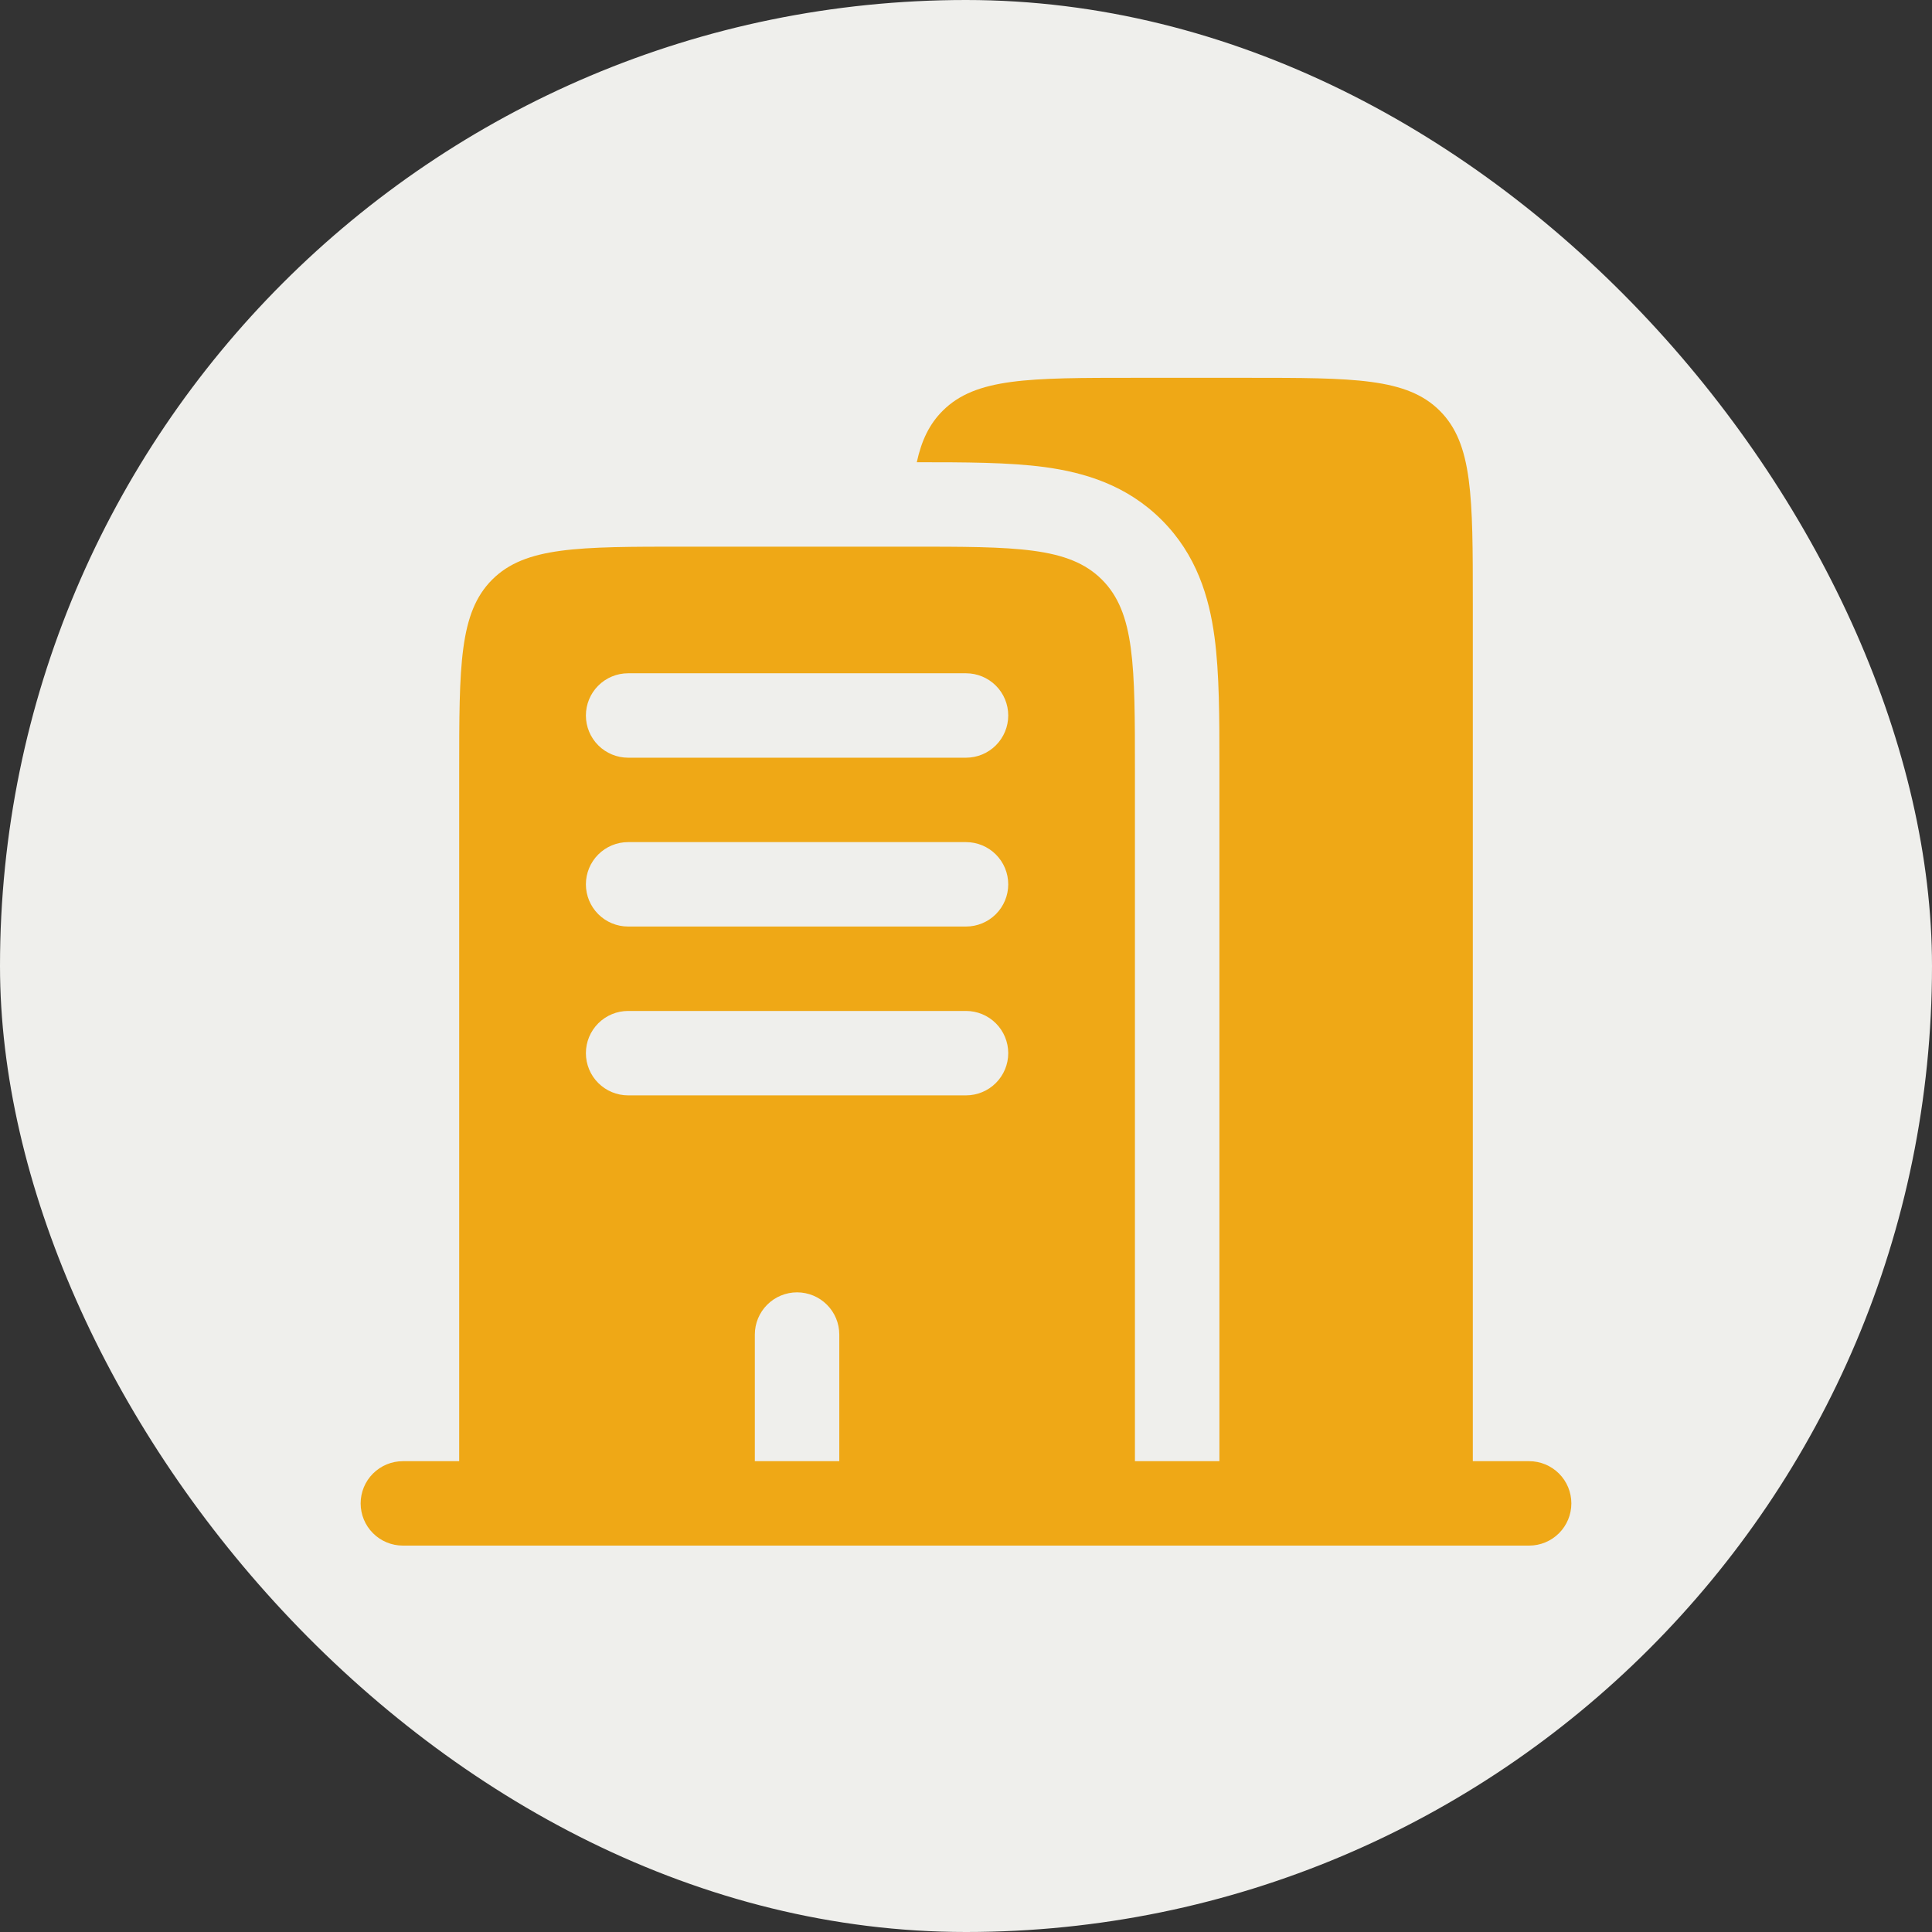
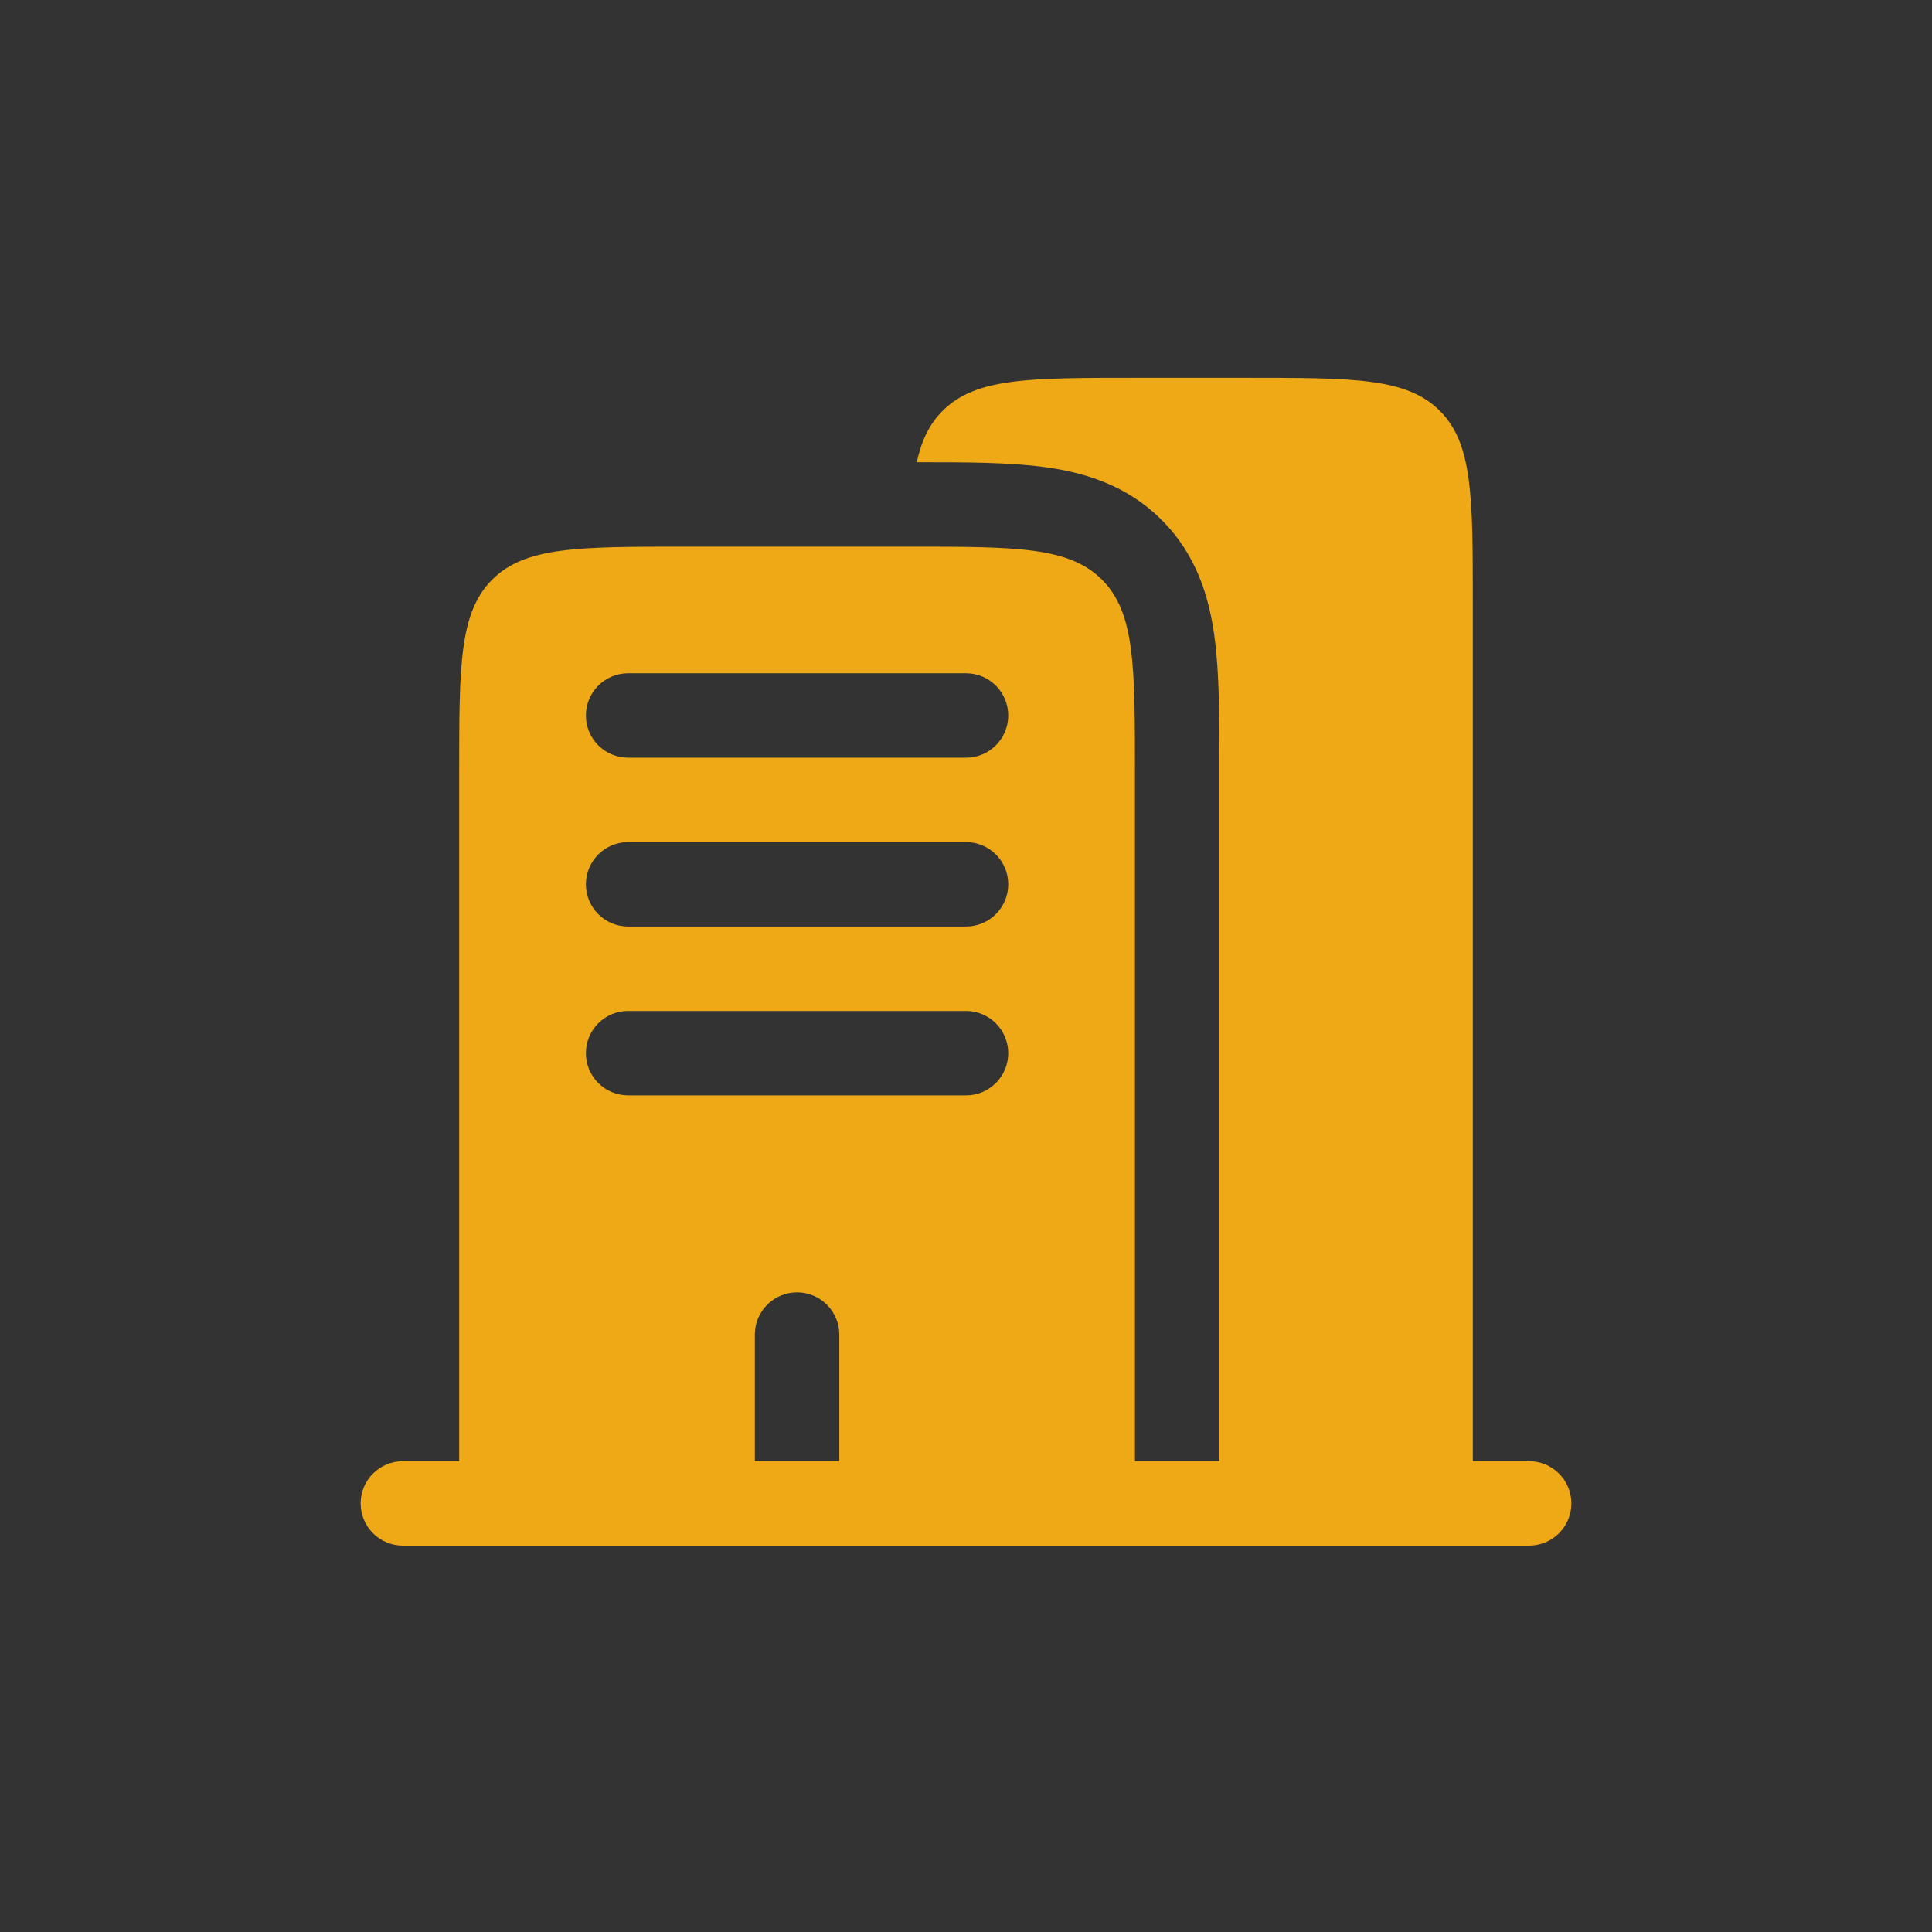
<svg xmlns="http://www.w3.org/2000/svg" width="225" height="225" viewBox="0 0 225 225" fill="none">
  <rect x="0" y="0" width="225" height="225" fill="#333333" stroke="none" />
-   <rect width="225" height="225" rx="112.5" fill="#EFEFEC" />
  <path fill-rule="evenodd" clip-rule="evenodd" d="M132.174 44H145.291C157.659 44 163.837 44 167.68 47.841C171.523 51.681 171.523 57.856 171.523 70.217V170.169H178.081C179.386 170.169 180.637 170.687 181.559 171.608C182.482 172.53 183 173.781 183 175.084C183 176.388 182.482 177.638 181.559 178.56C180.637 179.482 179.386 180 178.081 180H46.919C45.614 180 44.363 179.482 43.441 178.56C42.518 177.638 42 176.388 42 175.084C42 173.781 42.518 172.53 43.441 171.608C44.363 170.687 45.614 170.169 46.919 170.169H53.477V89.879C53.477 77.518 53.477 71.344 57.32 67.503C61.163 63.663 67.341 63.663 79.709 63.663H105.942C118.311 63.663 124.488 63.663 128.331 67.503C132.174 71.344 132.174 77.518 132.174 89.879V170.169H142.012V89.29C142.012 83.62 142.012 78.416 141.441 74.189C140.818 69.529 139.342 64.6 135.29 60.556C131.237 56.499 126.305 55.024 121.649 54.395C117.471 53.838 112.349 53.831 106.768 53.831C107.319 51.295 108.244 49.374 109.785 47.841C113.628 44 119.806 44 132.174 44ZM68.233 83.325C68.233 82.022 68.751 80.771 69.673 79.849C70.596 78.927 71.847 78.41 73.151 78.41H112.5C113.804 78.41 115.056 78.927 115.978 79.849C116.9 80.771 117.419 82.022 117.419 83.325C117.419 84.629 116.9 85.879 115.978 86.801C115.056 87.723 113.804 88.241 112.5 88.241H73.151C71.847 88.241 70.596 87.723 69.673 86.801C68.751 85.879 68.233 84.629 68.233 83.325ZM68.233 102.988C68.233 101.684 68.751 100.434 69.673 99.512C70.596 98.59 71.847 98.072 73.151 98.072H112.5C113.804 98.072 115.056 98.59 115.978 99.512C116.9 100.434 117.419 101.684 117.419 102.988C117.419 104.292 116.9 105.542 115.978 106.464C115.056 107.386 113.804 107.904 112.5 107.904H73.151C71.847 107.904 70.596 107.386 69.673 106.464C68.751 105.542 68.233 104.292 68.233 102.988ZM68.233 122.651C68.233 121.347 68.751 120.097 69.673 119.175C70.596 118.253 71.847 117.735 73.151 117.735H112.5C113.804 117.735 115.056 118.253 115.978 119.175C116.9 120.097 117.419 121.347 117.419 122.651C117.419 123.954 116.9 125.205 115.978 126.126C115.056 127.048 113.804 127.566 112.5 127.566H73.151C71.847 127.566 70.596 127.048 69.673 126.126C68.751 125.205 68.233 123.954 68.233 122.651ZM92.826 150.506C94.13 150.506 95.381 151.024 96.304 151.946C97.226 152.868 97.744 154.118 97.744 155.422V170.169H87.907V155.422C87.907 154.118 88.425 152.868 89.348 151.946C90.27 151.024 91.521 150.506 92.826 150.506Z" fill="#EFA816" />
</svg>